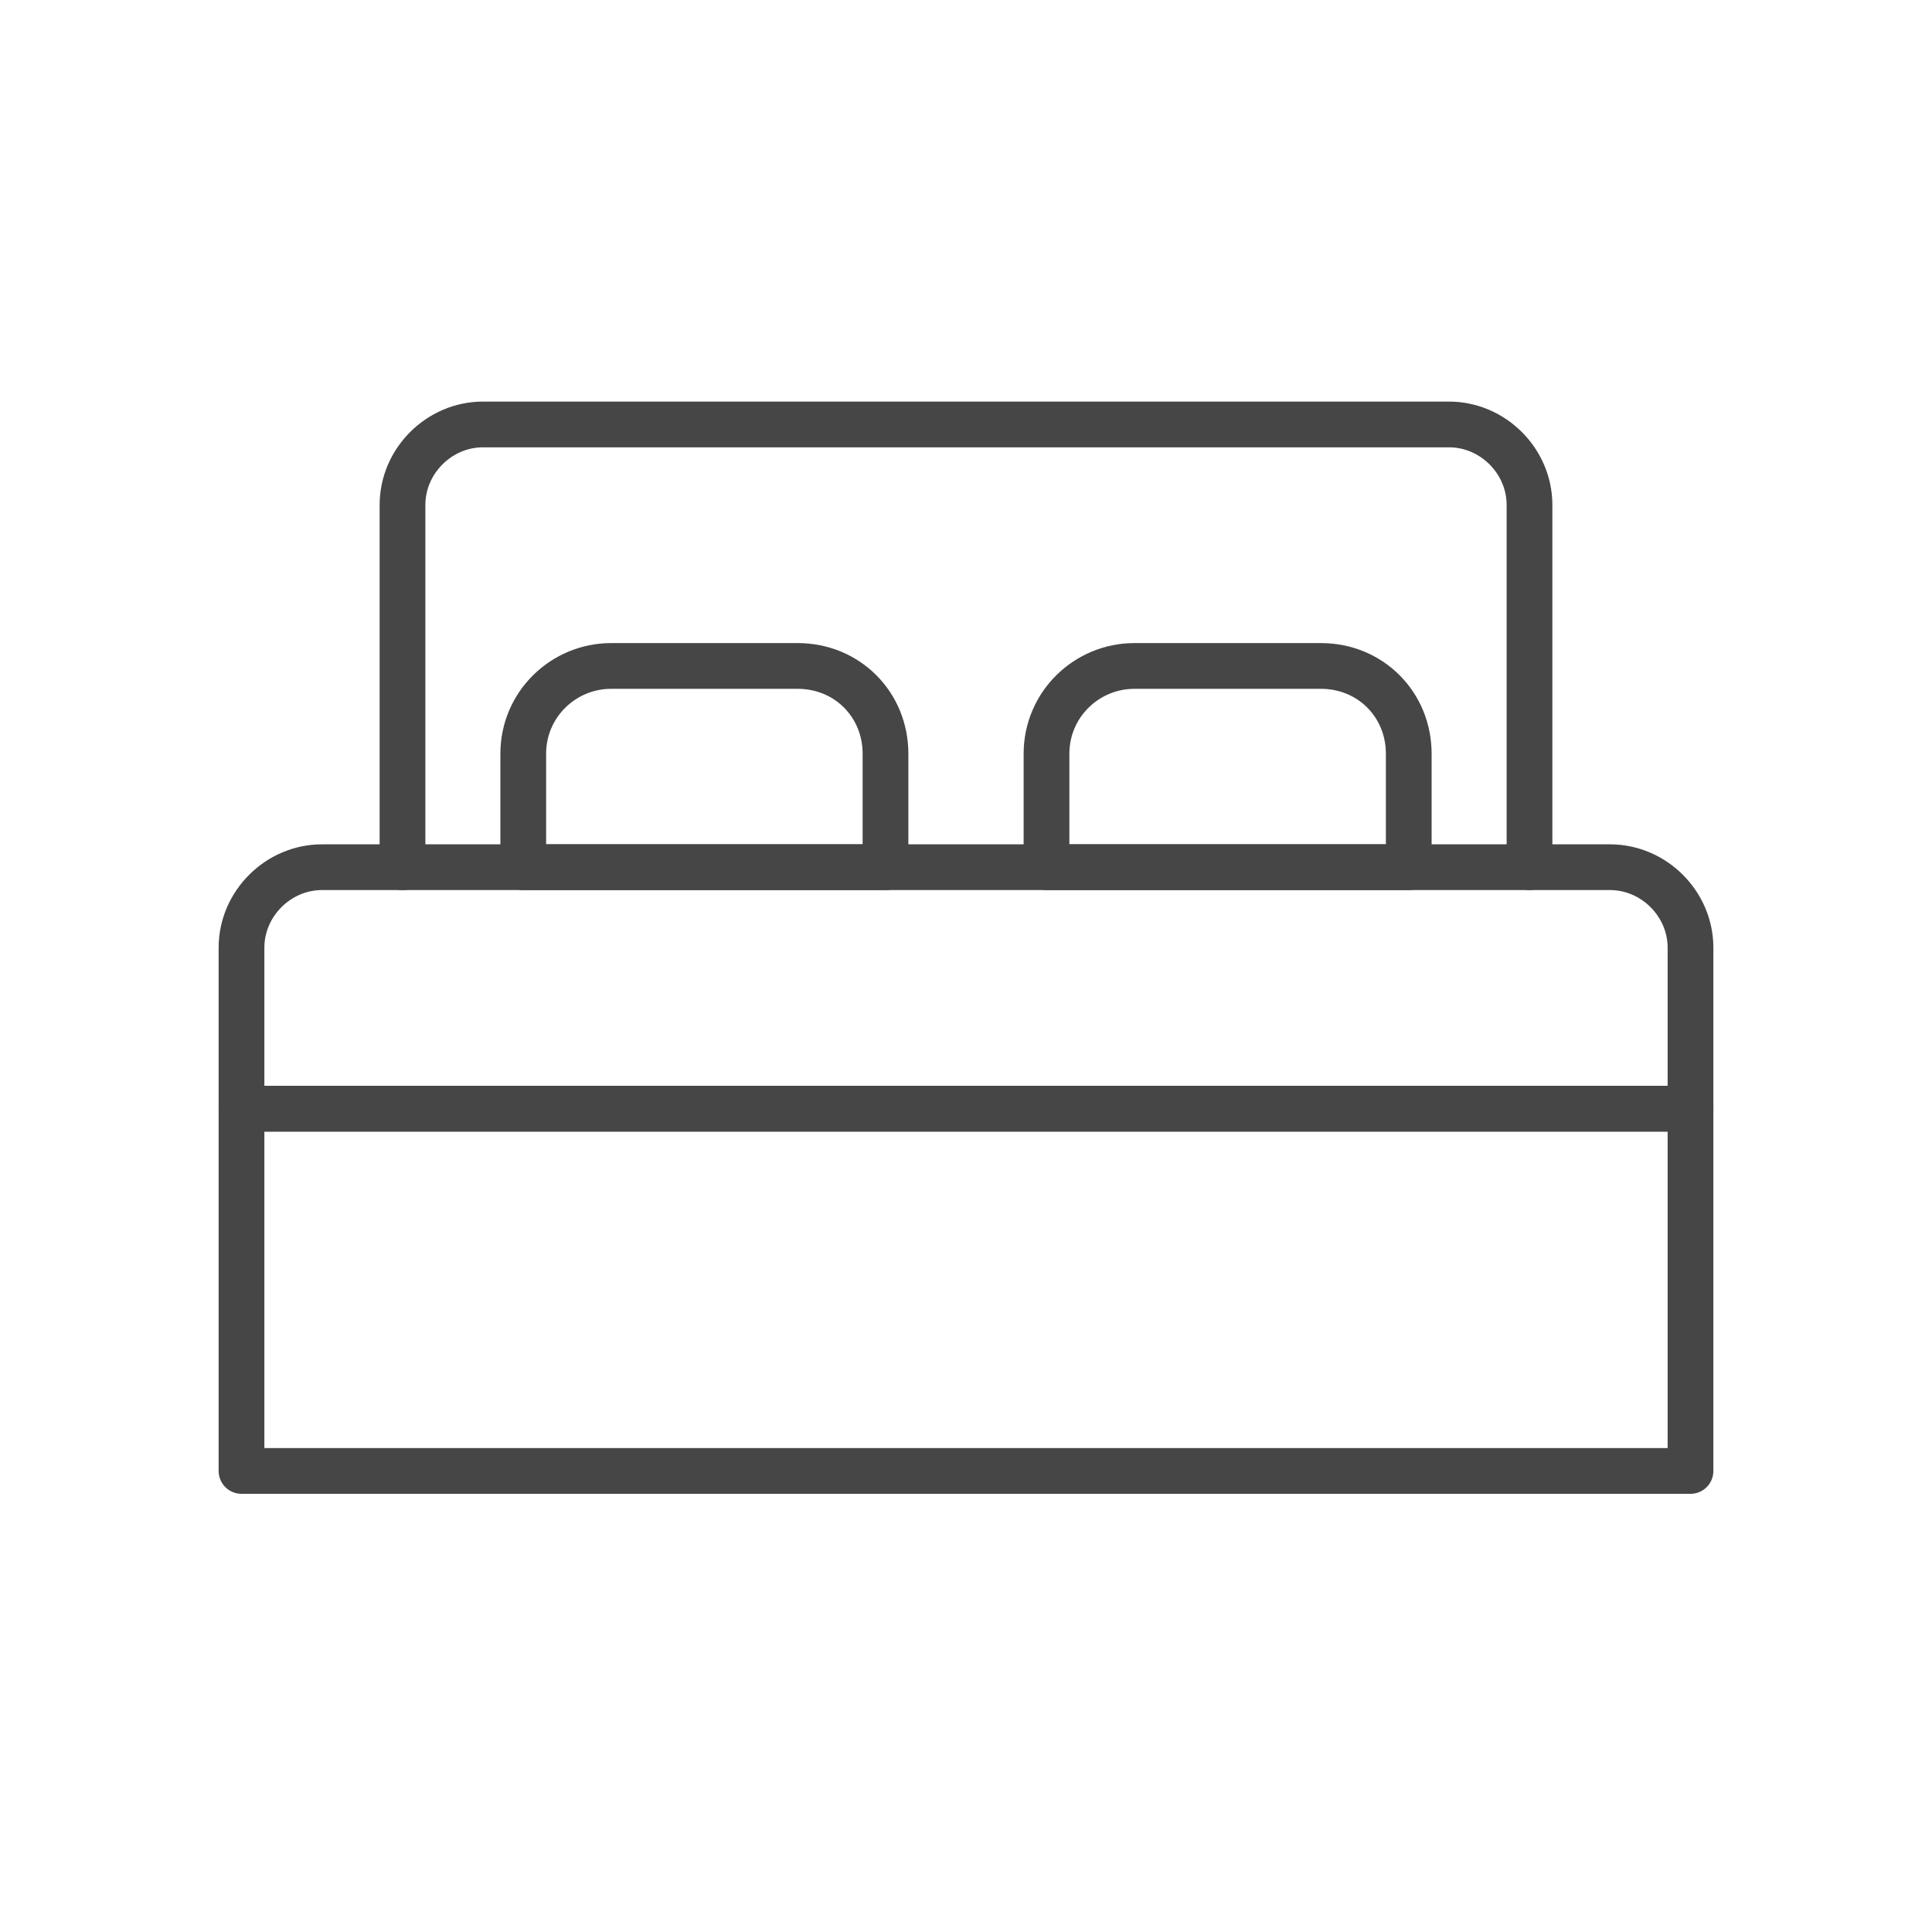
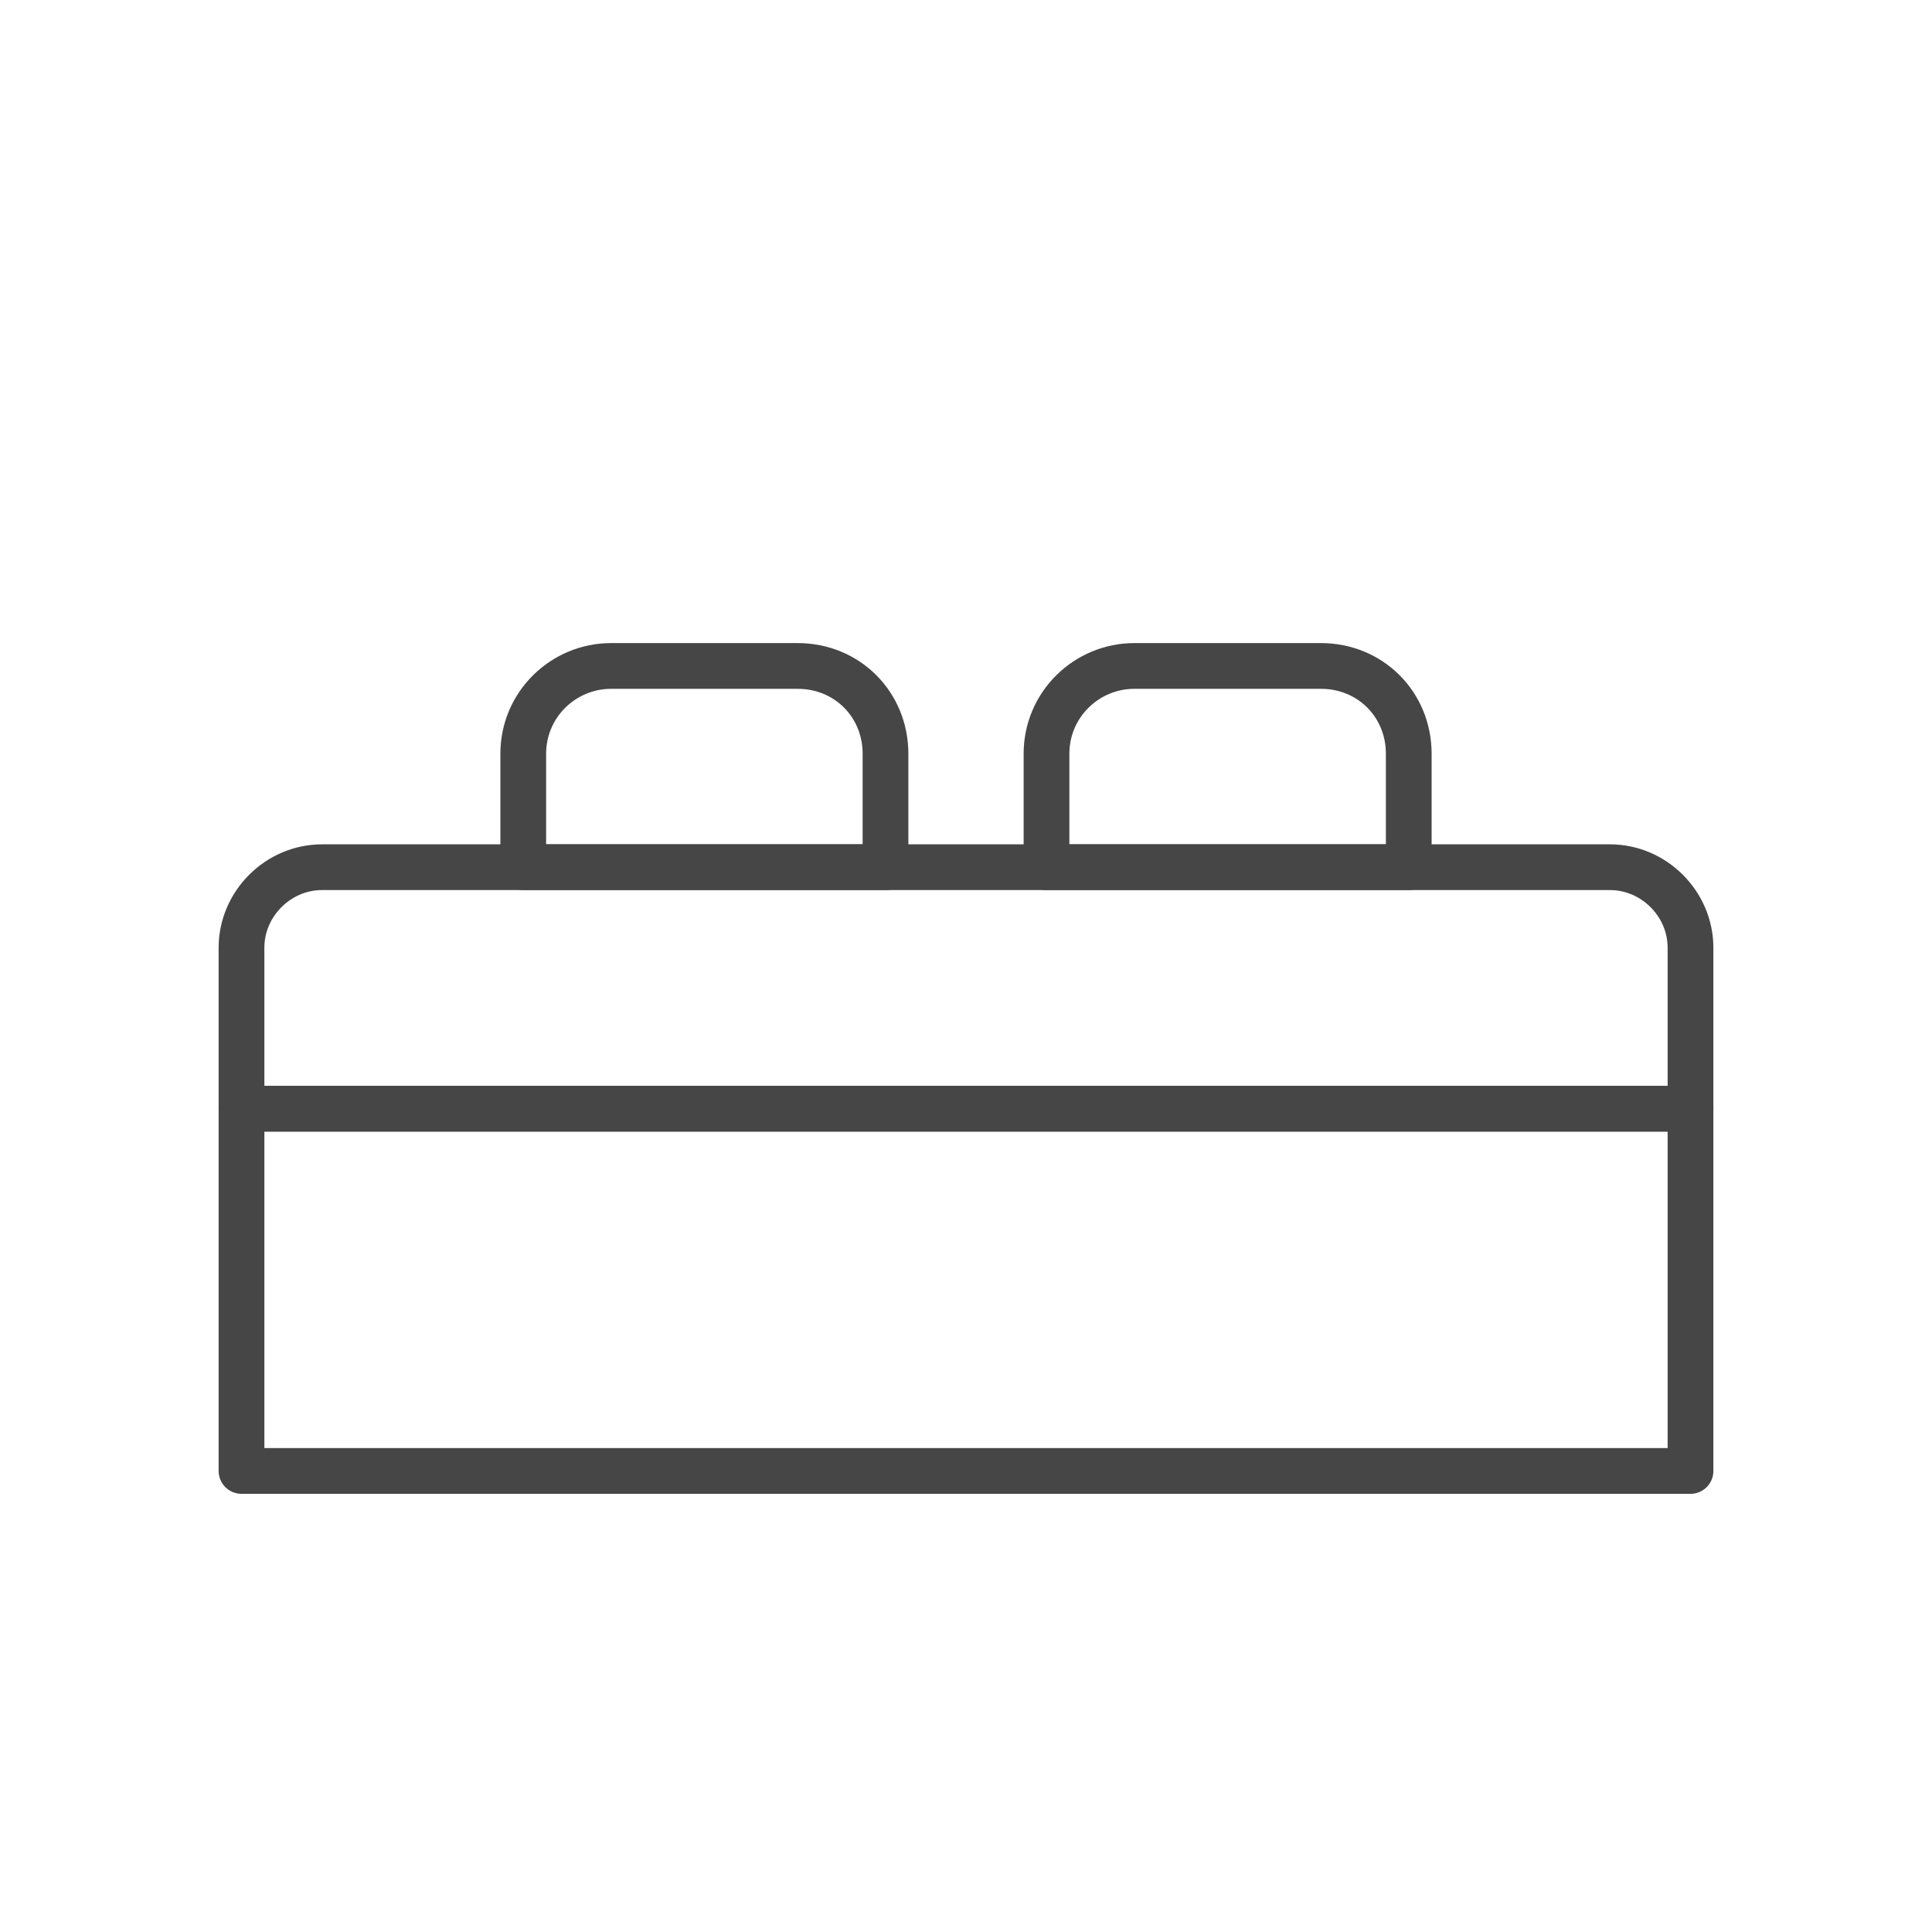
<svg xmlns="http://www.w3.org/2000/svg" version="1.1" id="Capa_1" x="0px" y="0px" viewBox="0 0 105.6 105.6" style="enable-background:new 0 0 105.6 105.6;" xml:space="preserve">
  <style type="text/css"> .st0{fill:none;stroke:#464646;stroke-width:2.5;stroke-linecap:round;stroke-linejoin:round;stroke-miterlimit:10;} </style>
  <g>
    <g>
      <g>
        <rect x="13.2" y="60.6" class="st0" width="79.2" height="19.8" />
        <path class="st0" d="M88,47.4H17.6c-2.4,0-4.4,2-4.4,4.4v8.8h79.2v-8.8C92.4,49.4,90.4,47.4,88,47.4z" />
        <path class="st0" d="M43.6,36.4H33.4c-2.6,0-4.8,2.1-4.8,4.8v6.2h19.8v-6.2C48.4,38.5,46.3,36.4,43.6,36.4z" />
        <path class="st0" d="M72.2,36.4H62c-2.6,0-4.8,2.1-4.8,4.8v6.2H77v-6.2C77,38.5,74.9,36.4,72.2,36.4z" />
-         <path class="st0" d="M83.6,47.4V27.6c0-2.4-2-4.4-4.4-4.4H26.4c-2.4,0-4.4,2-4.4,4.4v19.8" />
      </g>
    </g>
  </g>
</svg>